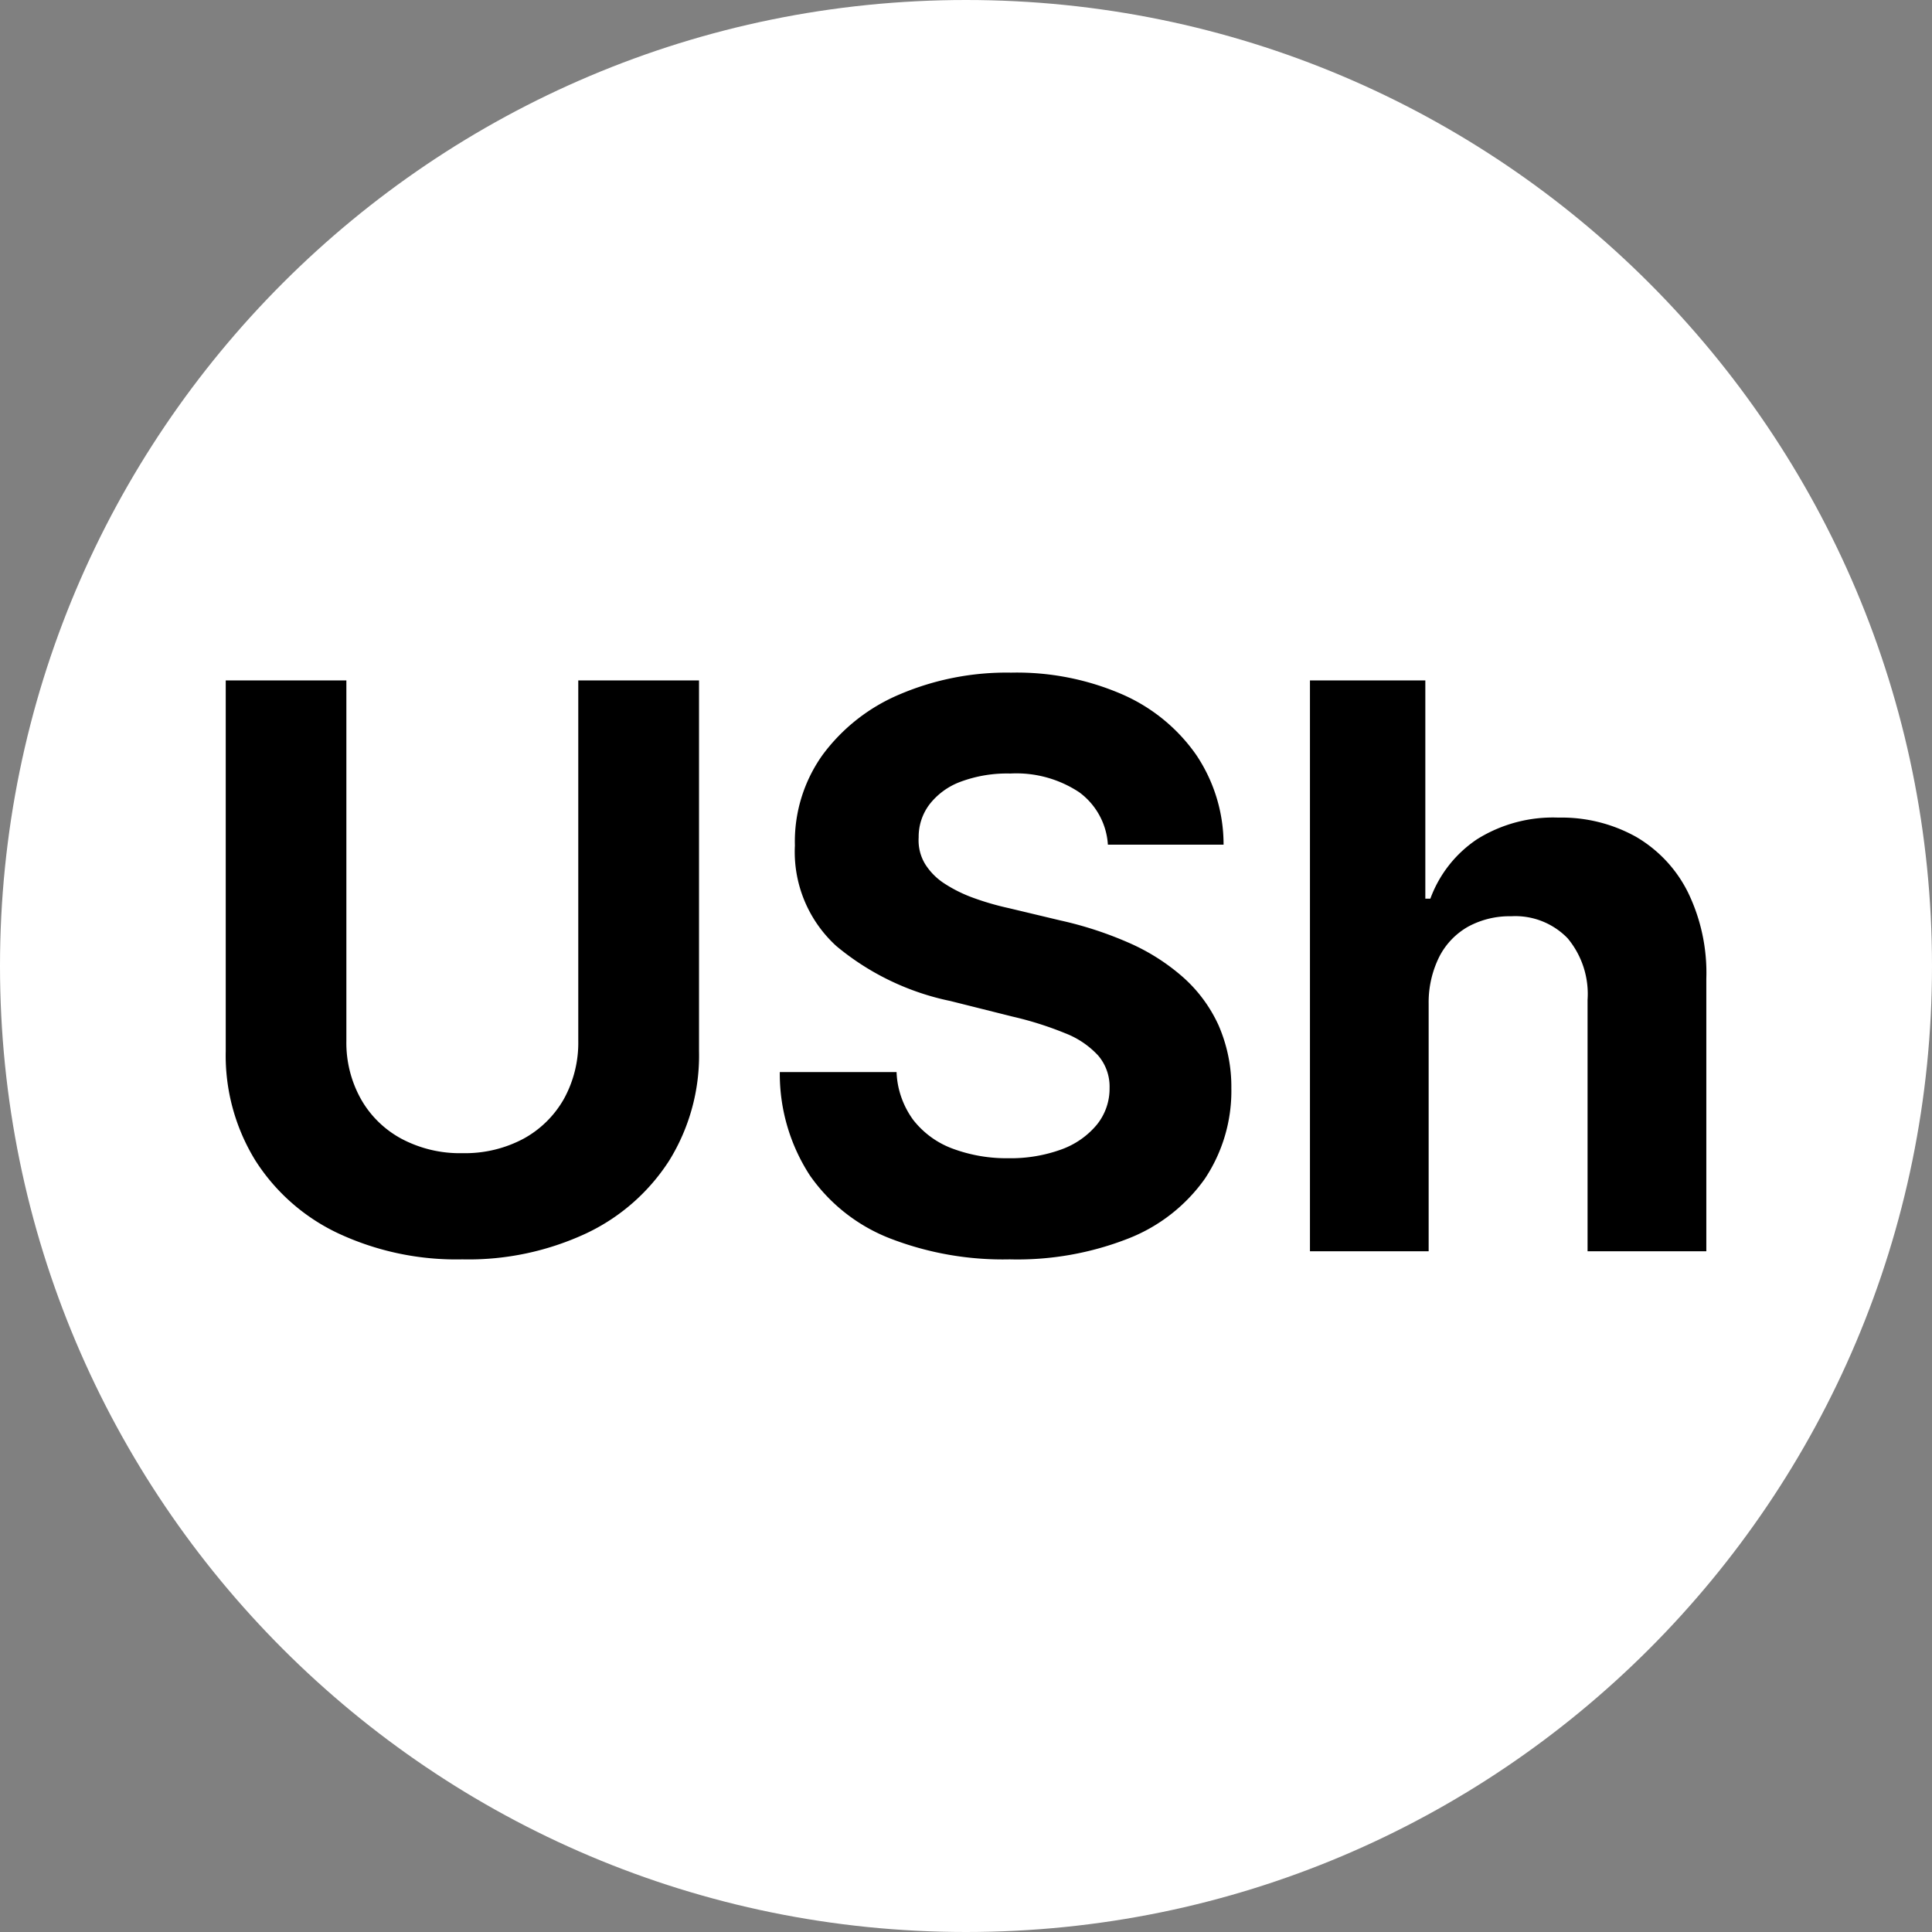
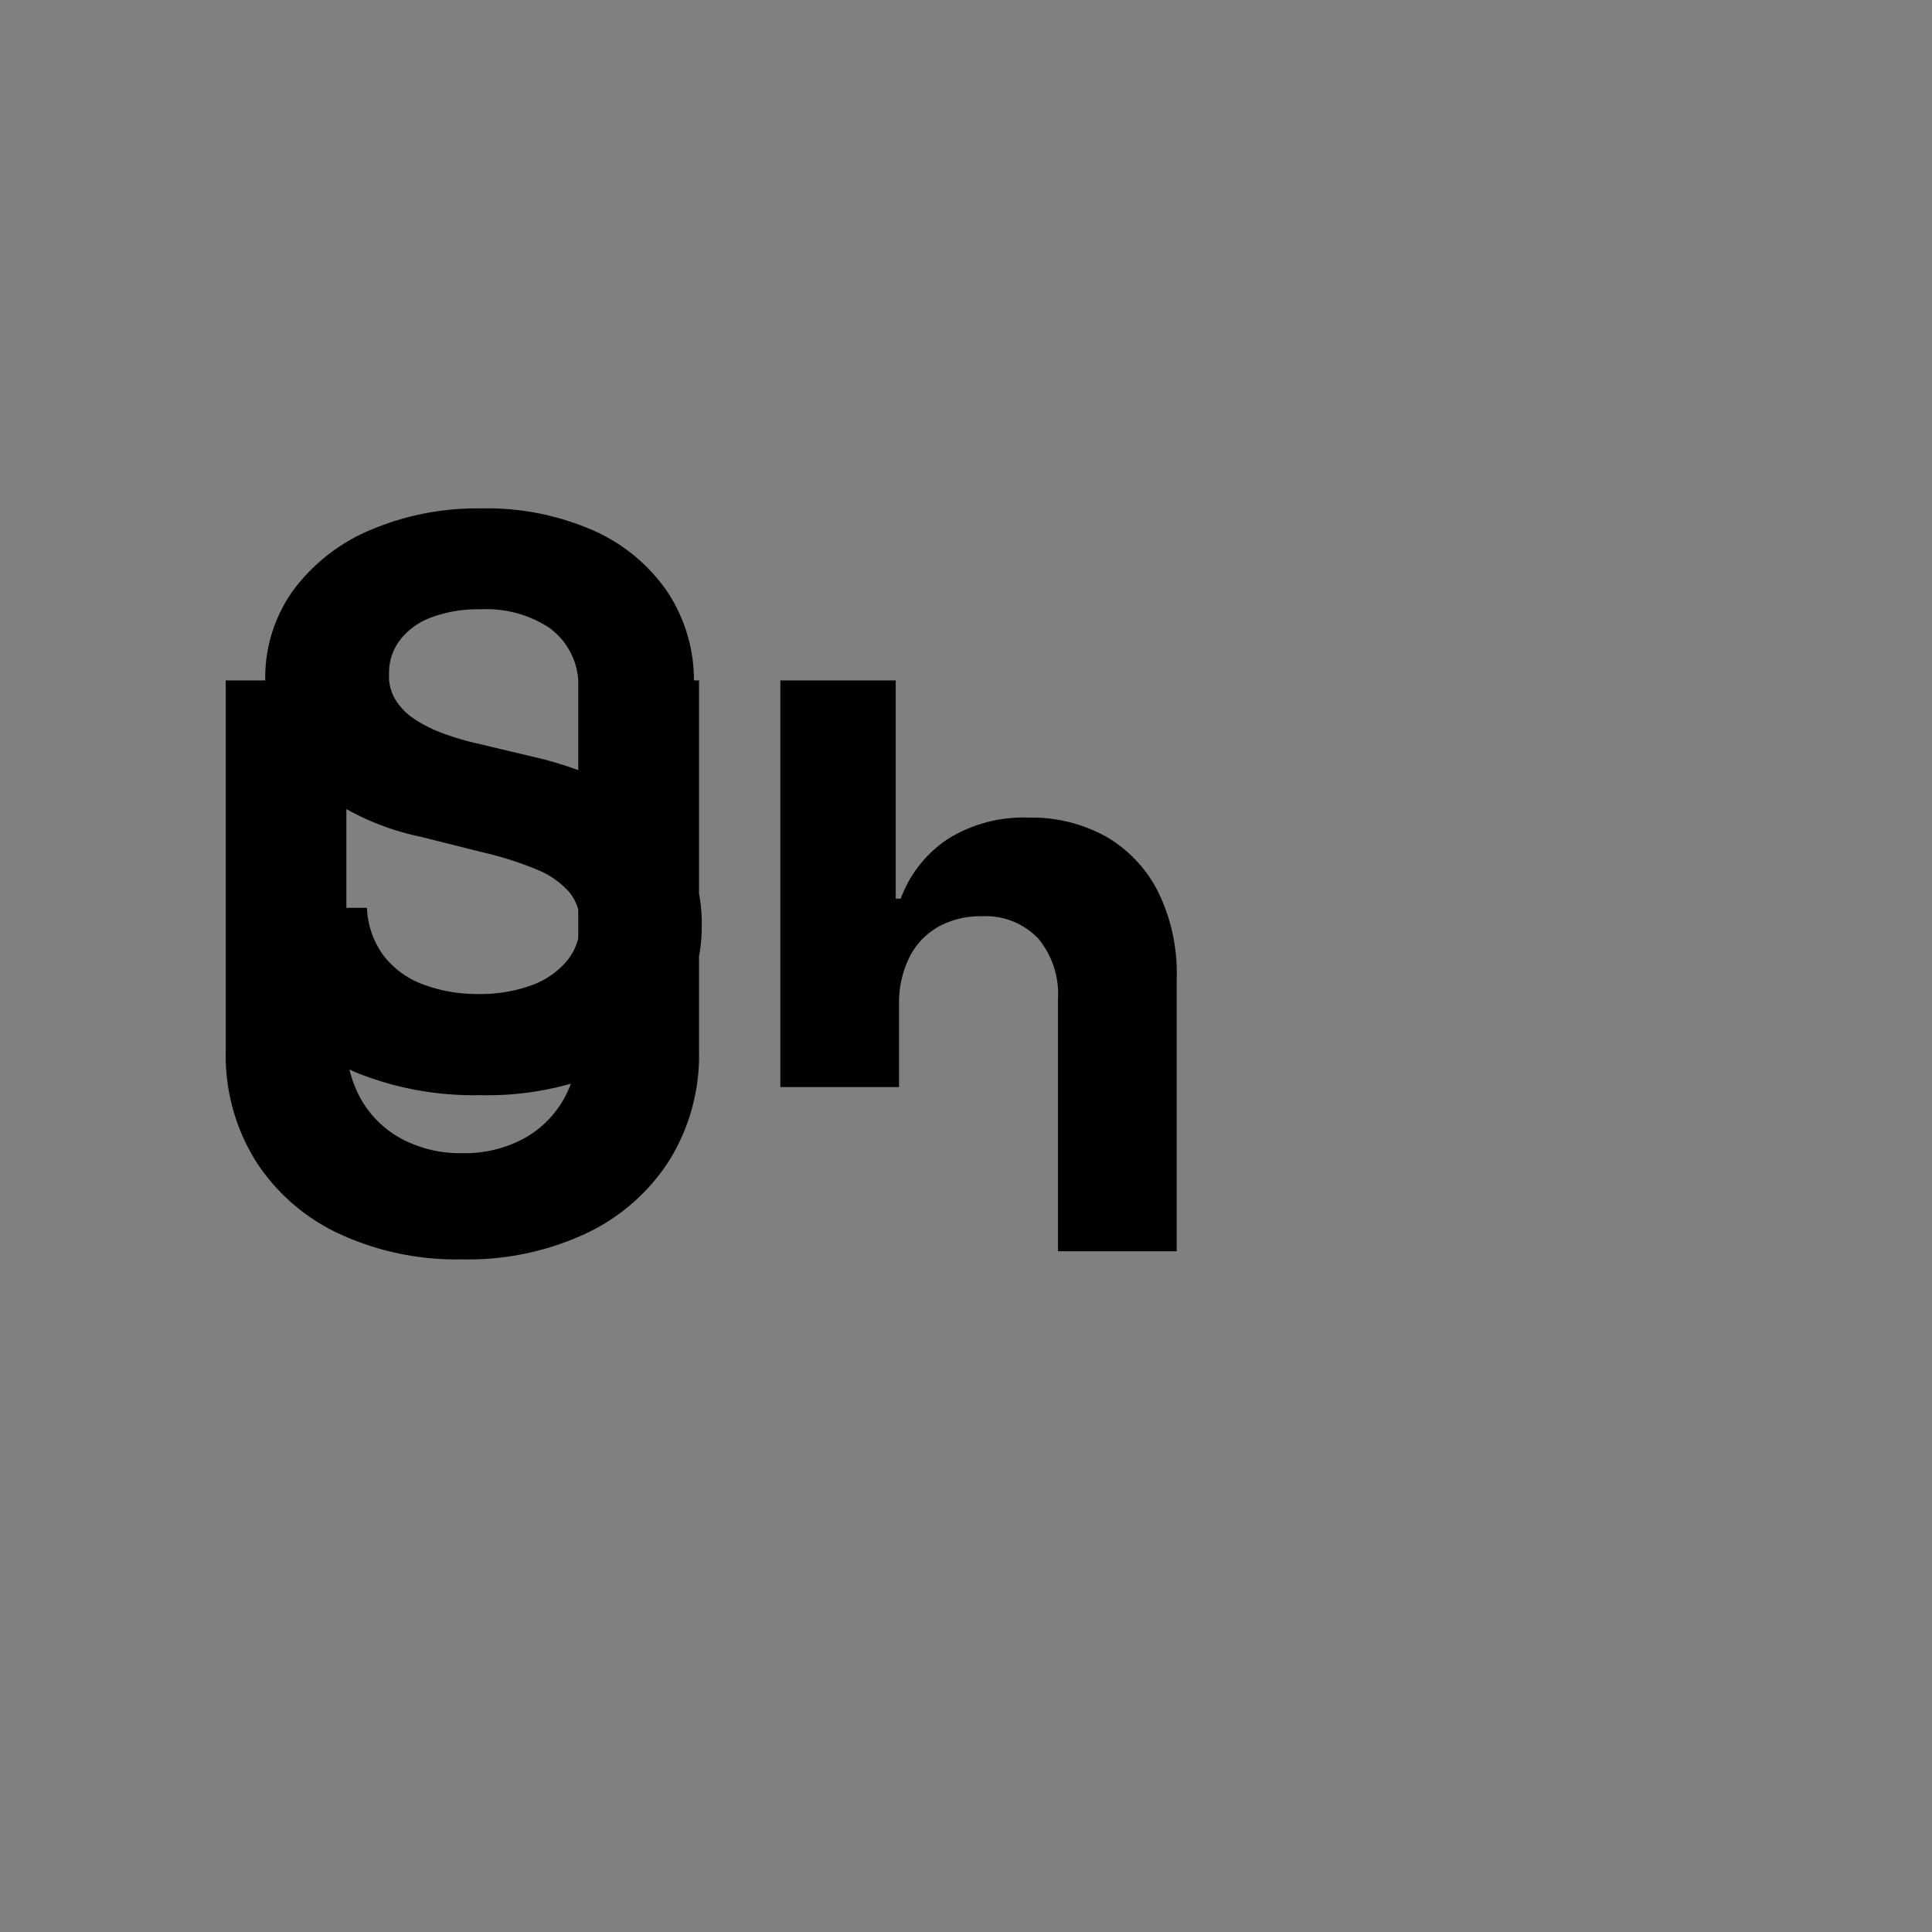
<svg xmlns="http://www.w3.org/2000/svg" width="32" height="32" fill="none">
  <rect width="100%" height="100%" fill="#808080" stroke="none" />
-   <path fill="#fff" d="M16 32c8.837 0 16-7.163 16-16S24.837 0 16 0 0 7.163 0 16s7.163 16 16 16Z" />
-   <path fill="#000" d="M9.578 11.27h2v6.14a3.304 3.304 0 0 1-.492 1.81 3.31 3.31 0 0 1-1.373 1.207c-.643.3-1.346.448-2.055.432a4.62 4.62 0 0 1-2.058-.432 3.286 3.286 0 0 1-1.371-1.207 3.311 3.311 0 0 1-.49-1.81v-6.14h1.998v5.97c-.006.335.076.666.239.96.156.279.39.508.671.66.311.165.66.248 1.011.24.353.008.702-.074 1.014-.24.28-.153.512-.382.669-.66.161-.294.243-.625.237-.96v-5.97Zm8.772 2.72a1.167 1.167 0 0 0-.475-.868 1.887 1.887 0 0 0-1.14-.31 2.21 2.21 0 0 0-.827.137 1.161 1.161 0 0 0-.514.376.889.889 0 0 0-.178.545c-.01.155.027.31.108.443.083.131.194.242.325.325.15.097.312.176.48.236a4.6 4.6 0 0 0 .582.168l.85.203c.39.086.77.21 1.135.37.326.142.628.333.896.568.249.22.45.491.589.794.144.33.218.687.214 1.047a2.62 2.62 0 0 1-.441 1.503 2.806 2.806 0 0 1-1.256.983 5.027 5.027 0 0 1-1.974.349 5.178 5.178 0 0 1-1.99-.35 2.896 2.896 0 0 1-1.321-1.042 3.086 3.086 0 0 1-.497-1.71h1.934c.01.285.107.56.275.791.169.216.394.381.651.476.296.11.61.164.926.16.301.005.601-.045.884-.148.228-.083.43-.225.584-.411a.949.949 0 0 0 .208-.605.791.791 0 0 0-.188-.536 1.455 1.455 0 0 0-.544-.369 5.644 5.644 0 0 0-.875-.277l-1.029-.258a4.314 4.314 0 0 1-1.889-.91 2.11 2.11 0 0 1-.687-1.666 2.47 2.47 0 0 1 .459-1.501 3.063 3.063 0 0 1 1.276-1.002 4.513 4.513 0 0 1 1.847-.36 4.38 4.38 0 0 1 1.84.36c.493.215.917.561 1.225 1.002.296.44.454.957.453 1.487H18.35Zm5.313 2.635v4.1h-1.966V11.27h1.911v3.615h.083a2.02 2.02 0 0 1 .776-.986 2.37 2.37 0 0 1 1.344-.357c.45-.01.896.1 1.29.32.37.217.668.536.858.92.215.444.319.934.303 1.428v4.515h-1.967v-4.164a1.44 1.44 0 0 0-.33-1.02 1.206 1.206 0 0 0-.935-.365 1.438 1.438 0 0 0-.709.17 1.2 1.2 0 0 0-.48.497 1.694 1.694 0 0 0-.178.782Z" />
+   <path fill="#000" d="M9.578 11.27h2v6.14a3.304 3.304 0 0 1-.492 1.81 3.31 3.31 0 0 1-1.373 1.207c-.643.3-1.346.448-2.055.432a4.62 4.62 0 0 1-2.058-.432 3.286 3.286 0 0 1-1.371-1.207 3.311 3.311 0 0 1-.49-1.81v-6.14h1.998v5.97c-.006.335.076.666.239.96.156.279.39.508.671.66.311.165.66.248 1.011.24.353.008.702-.074 1.014-.24.28-.153.512-.382.669-.66.161-.294.243-.625.237-.96v-5.97Za1.167 1.167 0 0 0-.475-.868 1.887 1.887 0 0 0-1.14-.31 2.21 2.21 0 0 0-.827.137 1.161 1.161 0 0 0-.514.376.889.889 0 0 0-.178.545c-.01.155.027.31.108.443.083.131.194.242.325.325.15.097.312.176.48.236a4.6 4.6 0 0 0 .582.168l.85.203c.39.086.77.21 1.135.37.326.142.628.333.896.568.249.22.45.491.589.794.144.33.218.687.214 1.047a2.62 2.62 0 0 1-.441 1.503 2.806 2.806 0 0 1-1.256.983 5.027 5.027 0 0 1-1.974.349 5.178 5.178 0 0 1-1.99-.35 2.896 2.896 0 0 1-1.321-1.042 3.086 3.086 0 0 1-.497-1.71h1.934c.01.285.107.56.275.791.169.216.394.381.651.476.296.11.61.164.926.16.301.005.601-.045.884-.148.228-.083.43-.225.584-.411a.949.949 0 0 0 .208-.605.791.791 0 0 0-.188-.536 1.455 1.455 0 0 0-.544-.369 5.644 5.644 0 0 0-.875-.277l-1.029-.258a4.314 4.314 0 0 1-1.889-.91 2.11 2.11 0 0 1-.687-1.666 2.47 2.47 0 0 1 .459-1.501 3.063 3.063 0 0 1 1.276-1.002 4.513 4.513 0 0 1 1.847-.36 4.38 4.38 0 0 1 1.84.36c.493.215.917.561 1.225 1.002.296.44.454.957.453 1.487H18.35Zm5.313 2.635v4.1h-1.966V11.27h1.911v3.615h.083a2.02 2.02 0 0 1 .776-.986 2.37 2.37 0 0 1 1.344-.357c.45-.01.896.1 1.29.32.37.217.668.536.858.92.215.444.319.934.303 1.428v4.515h-1.967v-4.164a1.44 1.44 0 0 0-.33-1.02 1.206 1.206 0 0 0-.935-.365 1.438 1.438 0 0 0-.709.17 1.2 1.2 0 0 0-.48.497 1.694 1.694 0 0 0-.178.782Z" />
</svg>